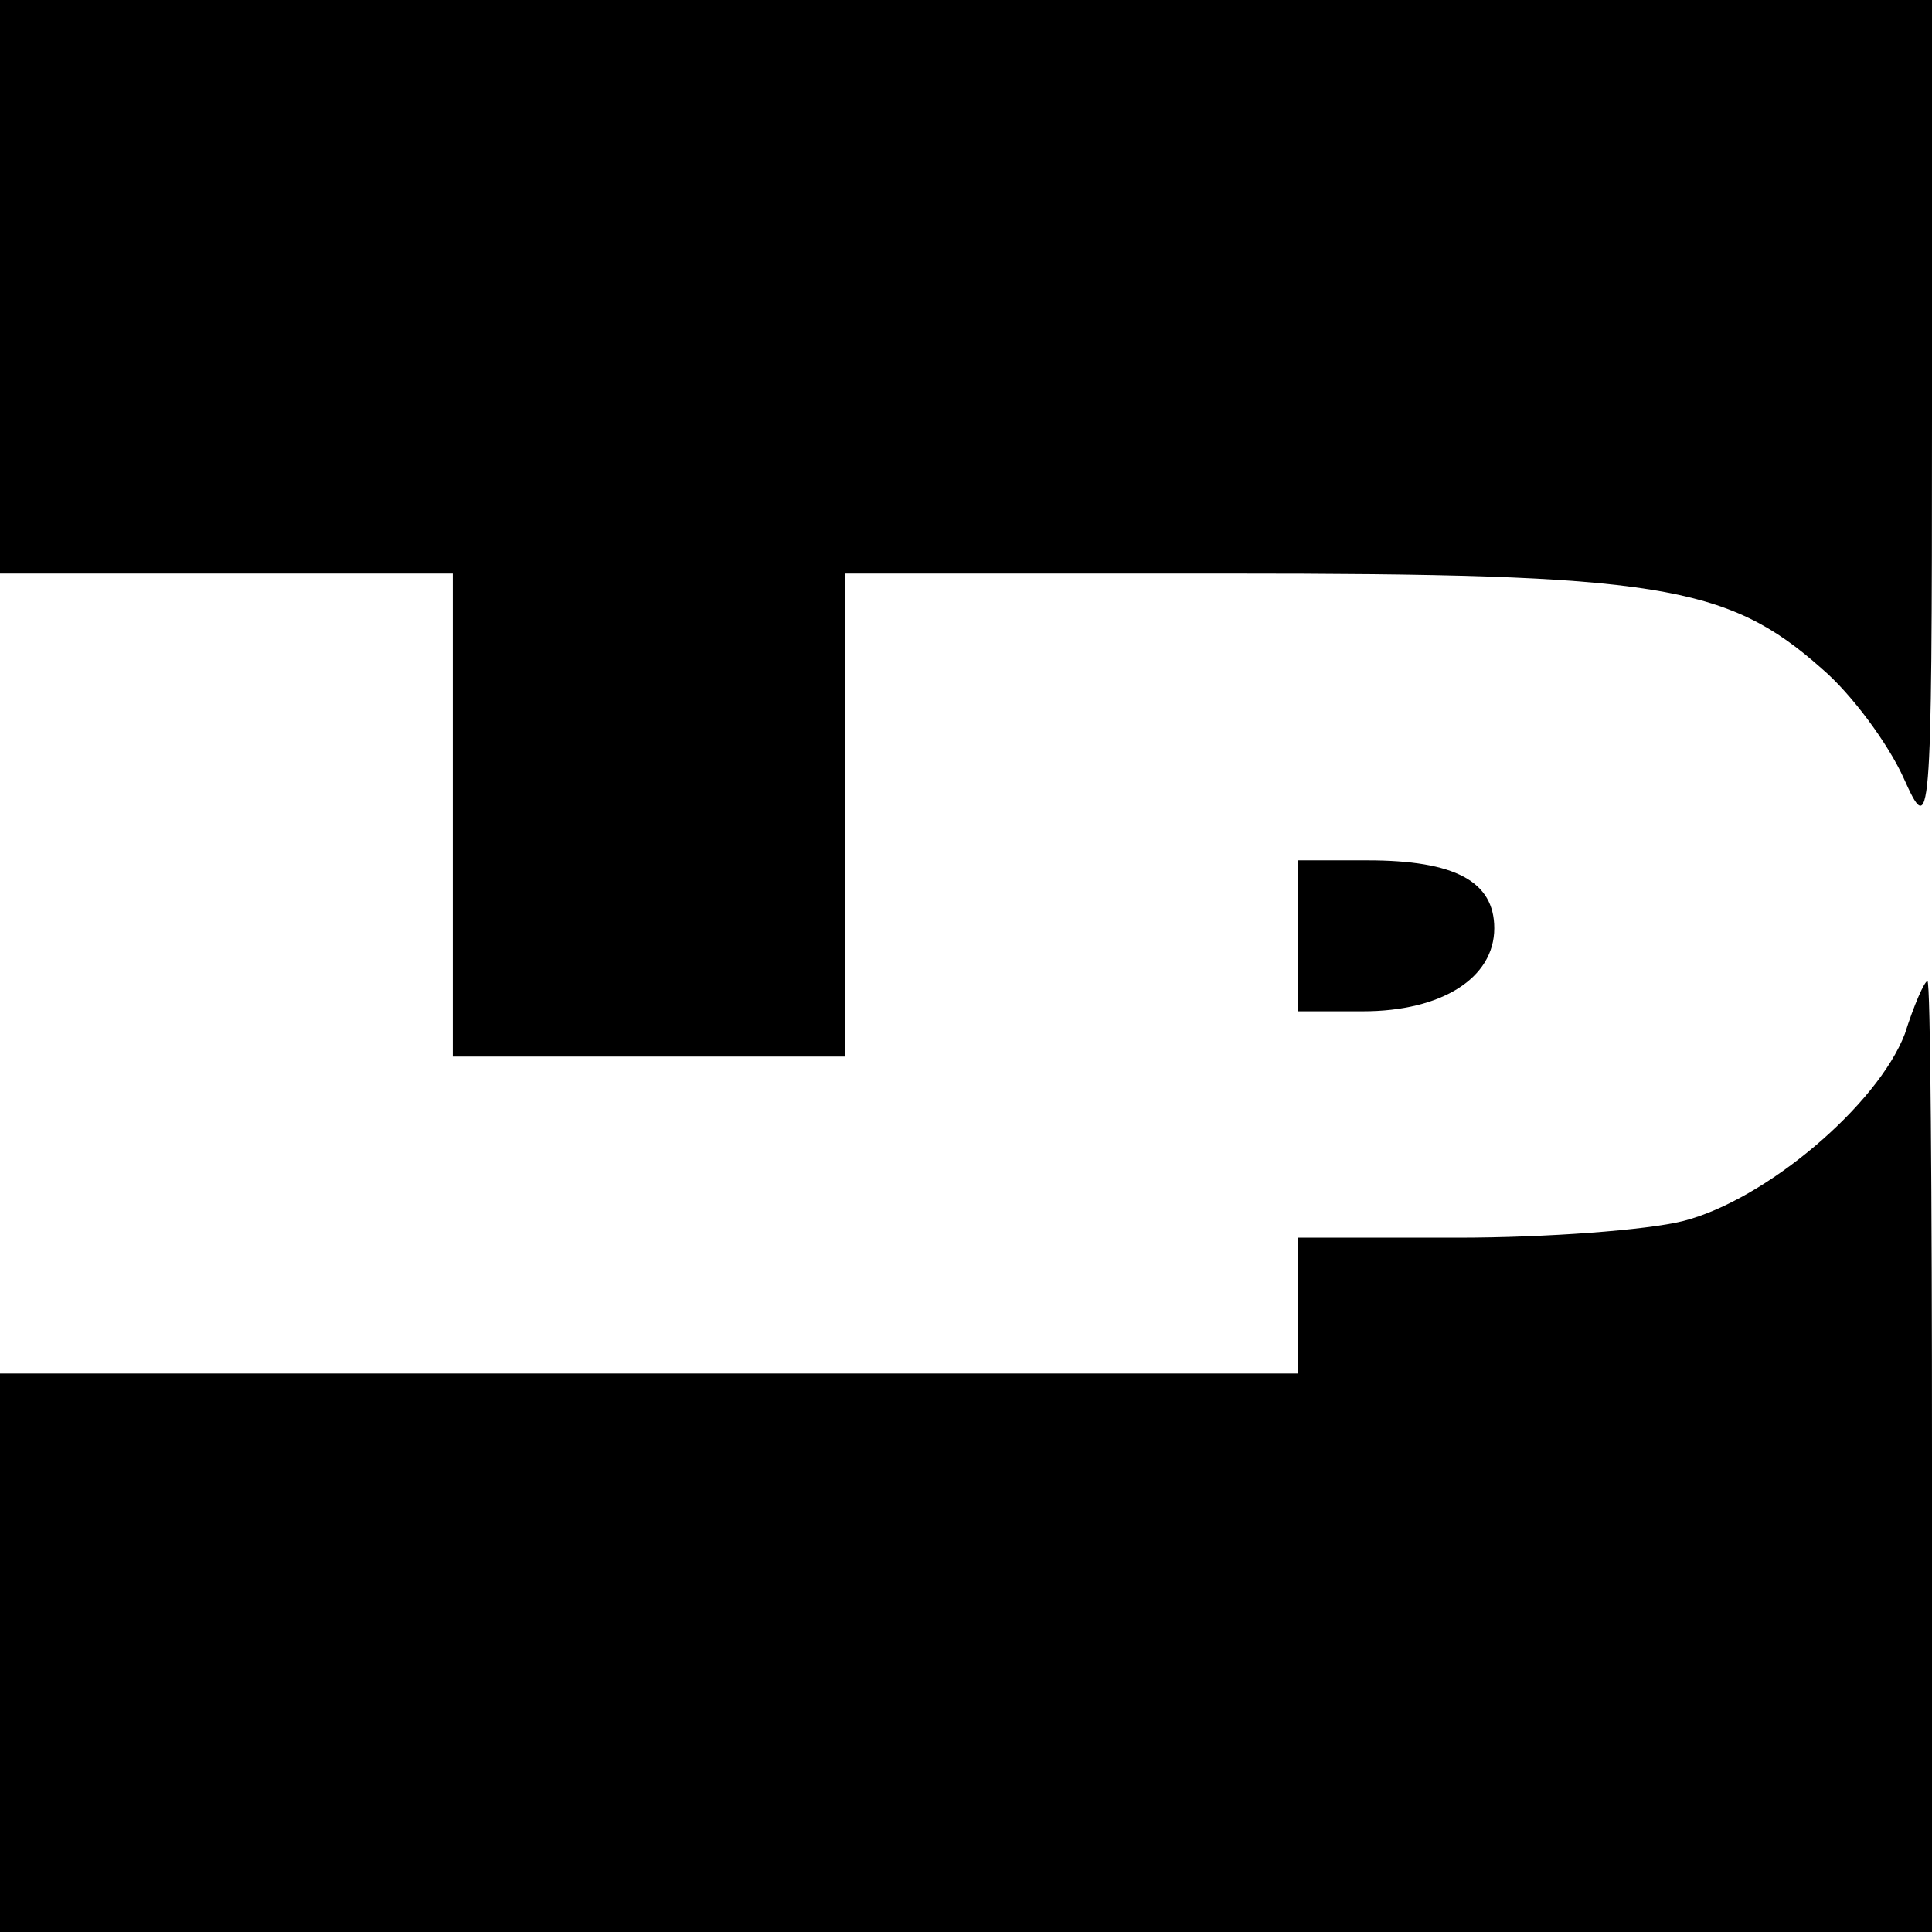
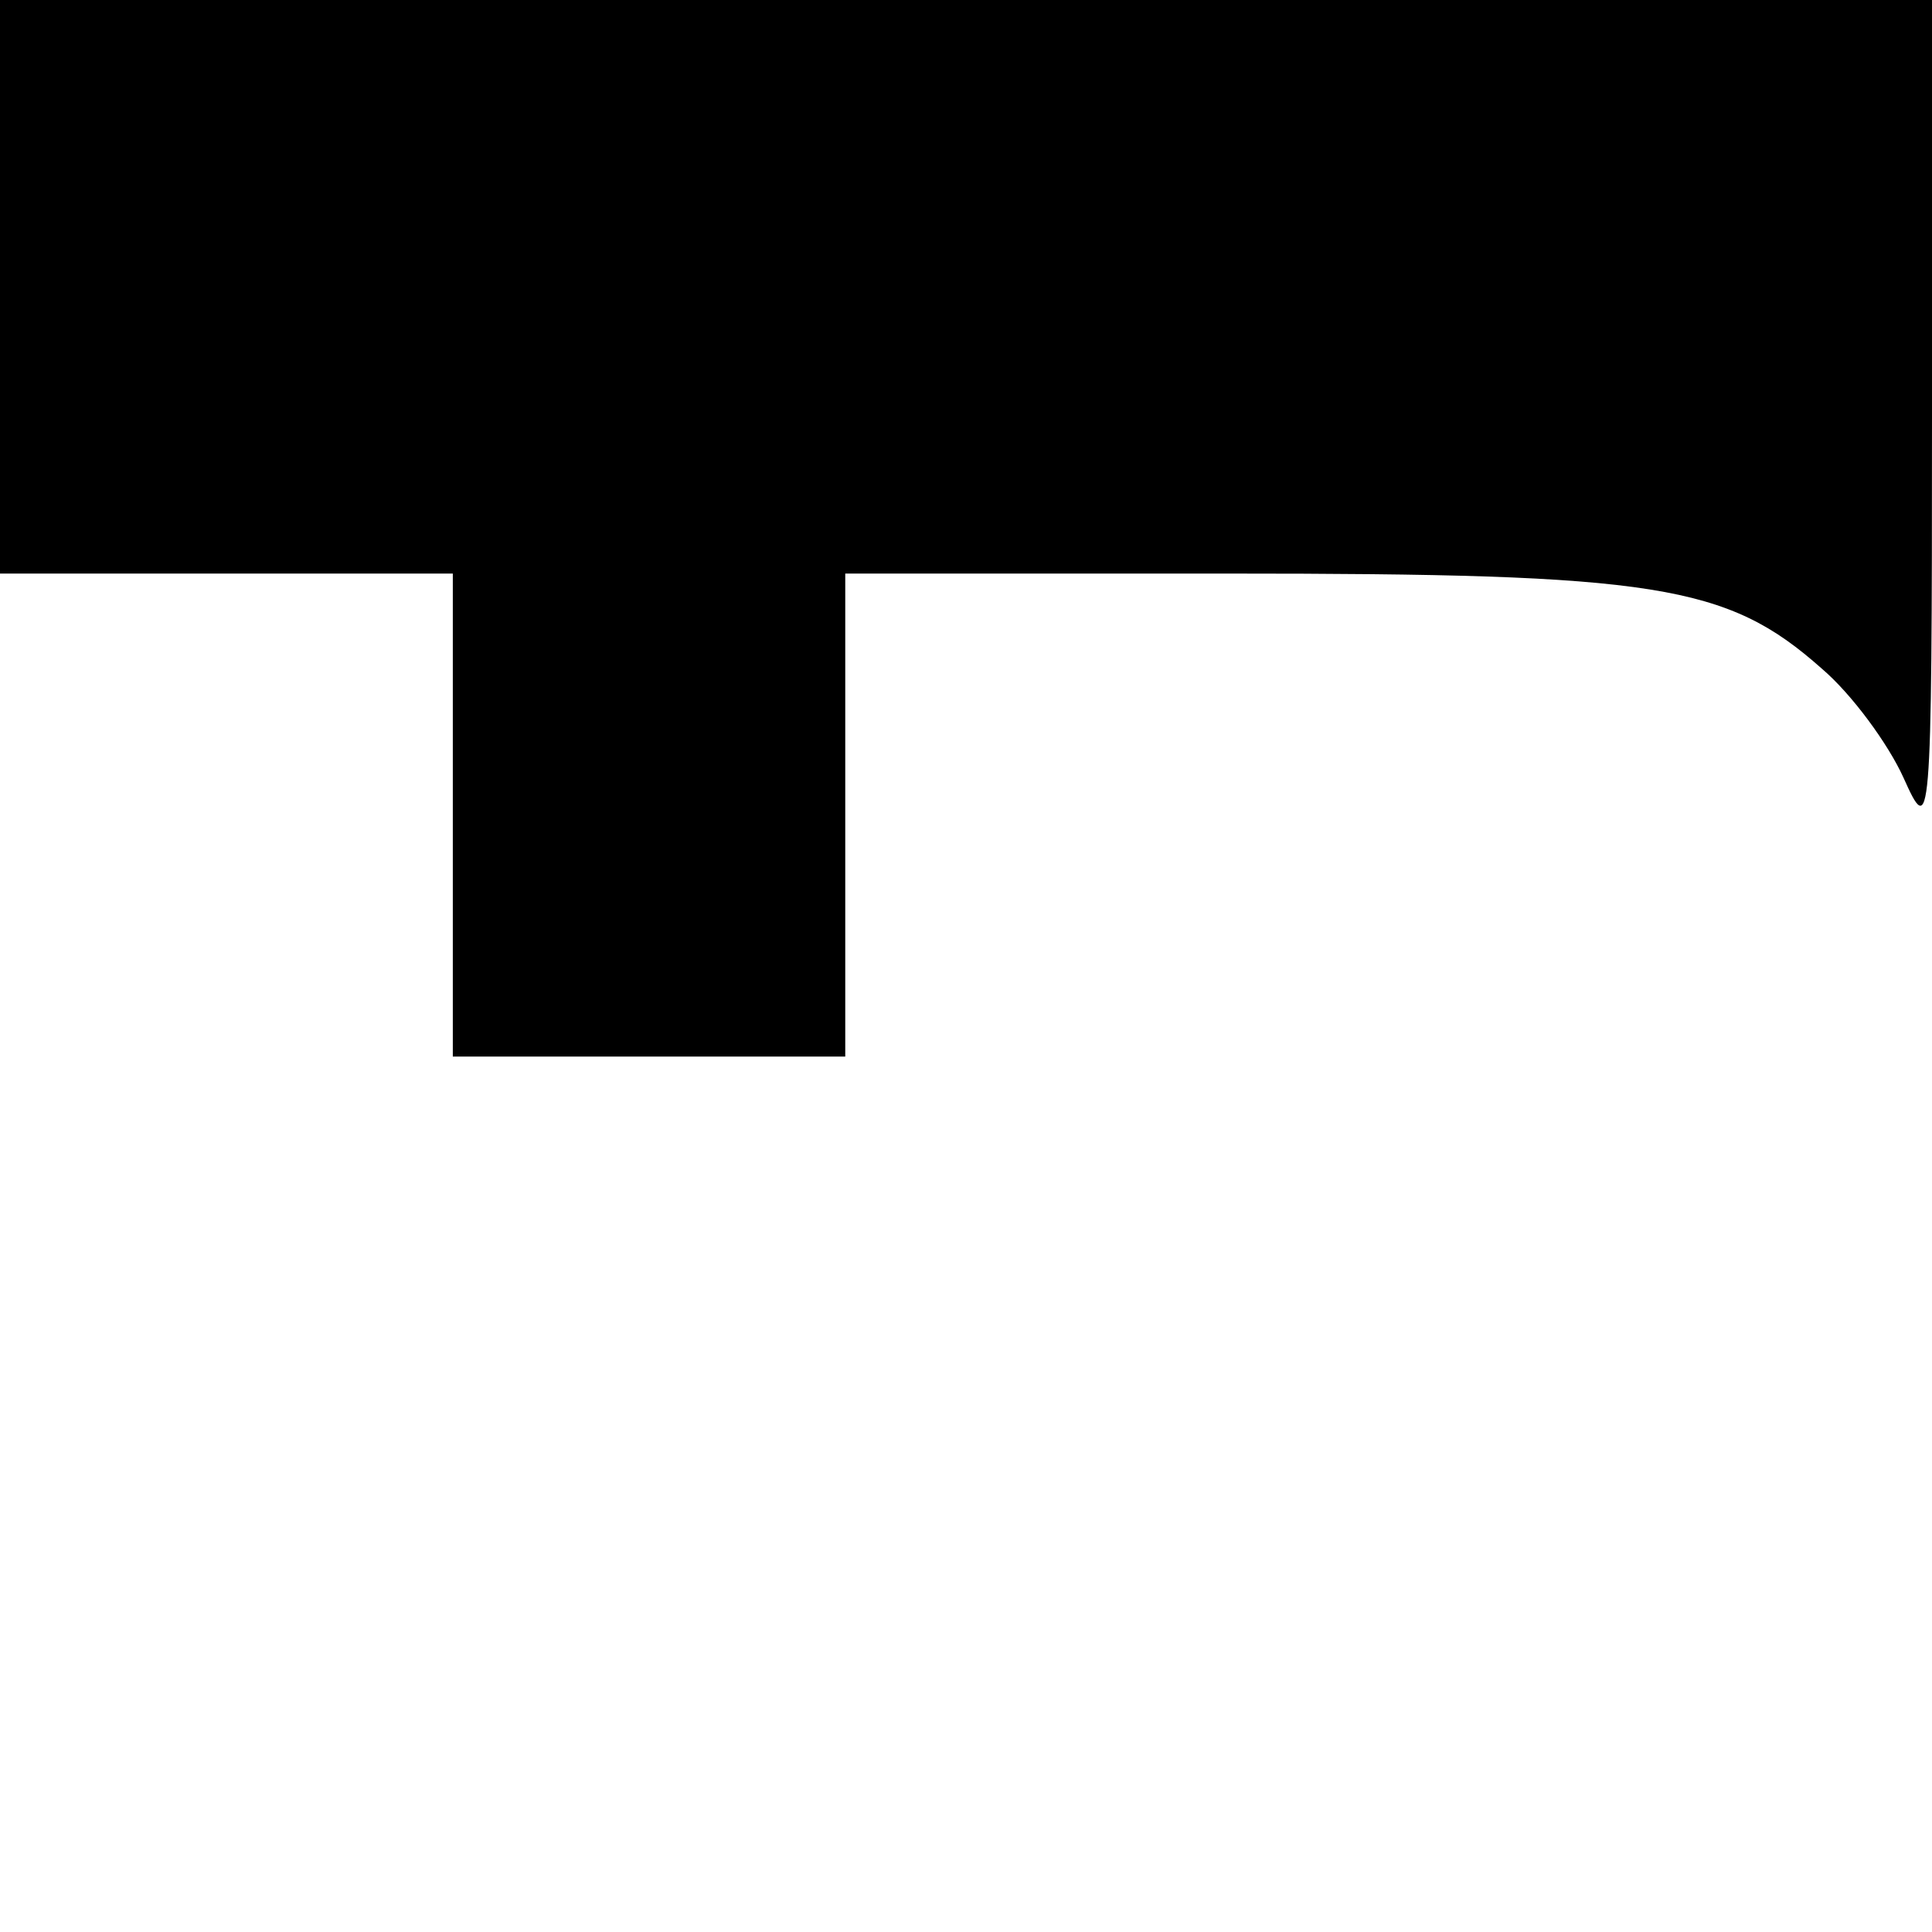
<svg xmlns="http://www.w3.org/2000/svg" version="1.0" width="128pt" height="128pt" viewBox="0 0 128 128" preserveAspectRatio="xMidYMid meet">
  <g transform="translate(0,128) scale(0.1,-0.1)" fill="#000000" stroke="none">
    <path d="M0 1090 l0 -190 150 0 150 0 0 -160 0 -160 130 0 130 0 0 160 0 160 253 0 c284 0 331 -7 394 -63 20 -17 44 -50 54 -72 18 -40 19 -39 19 238 l0 277 -640 0 -640 0 0 -190z" />
-     <path d="M860 660 l0 -50 43 0 c52 0 87 22 87 55 0 31 -26 45 -84 45 l-46 0 0 -50z" />
-     <path d="M1262 595 c-18 -47 -92 -110 -147 -124 -24 -6 -91 -11 -149 -11 l-106 0 0 -45 0 -45 -430 0 -430 0 0 -185 0 -185 640 0 640 0 0 315 c0 173 -1 315 -3 315 -2 0 -9 -16 -15 -35z" />
  </g>
</svg>